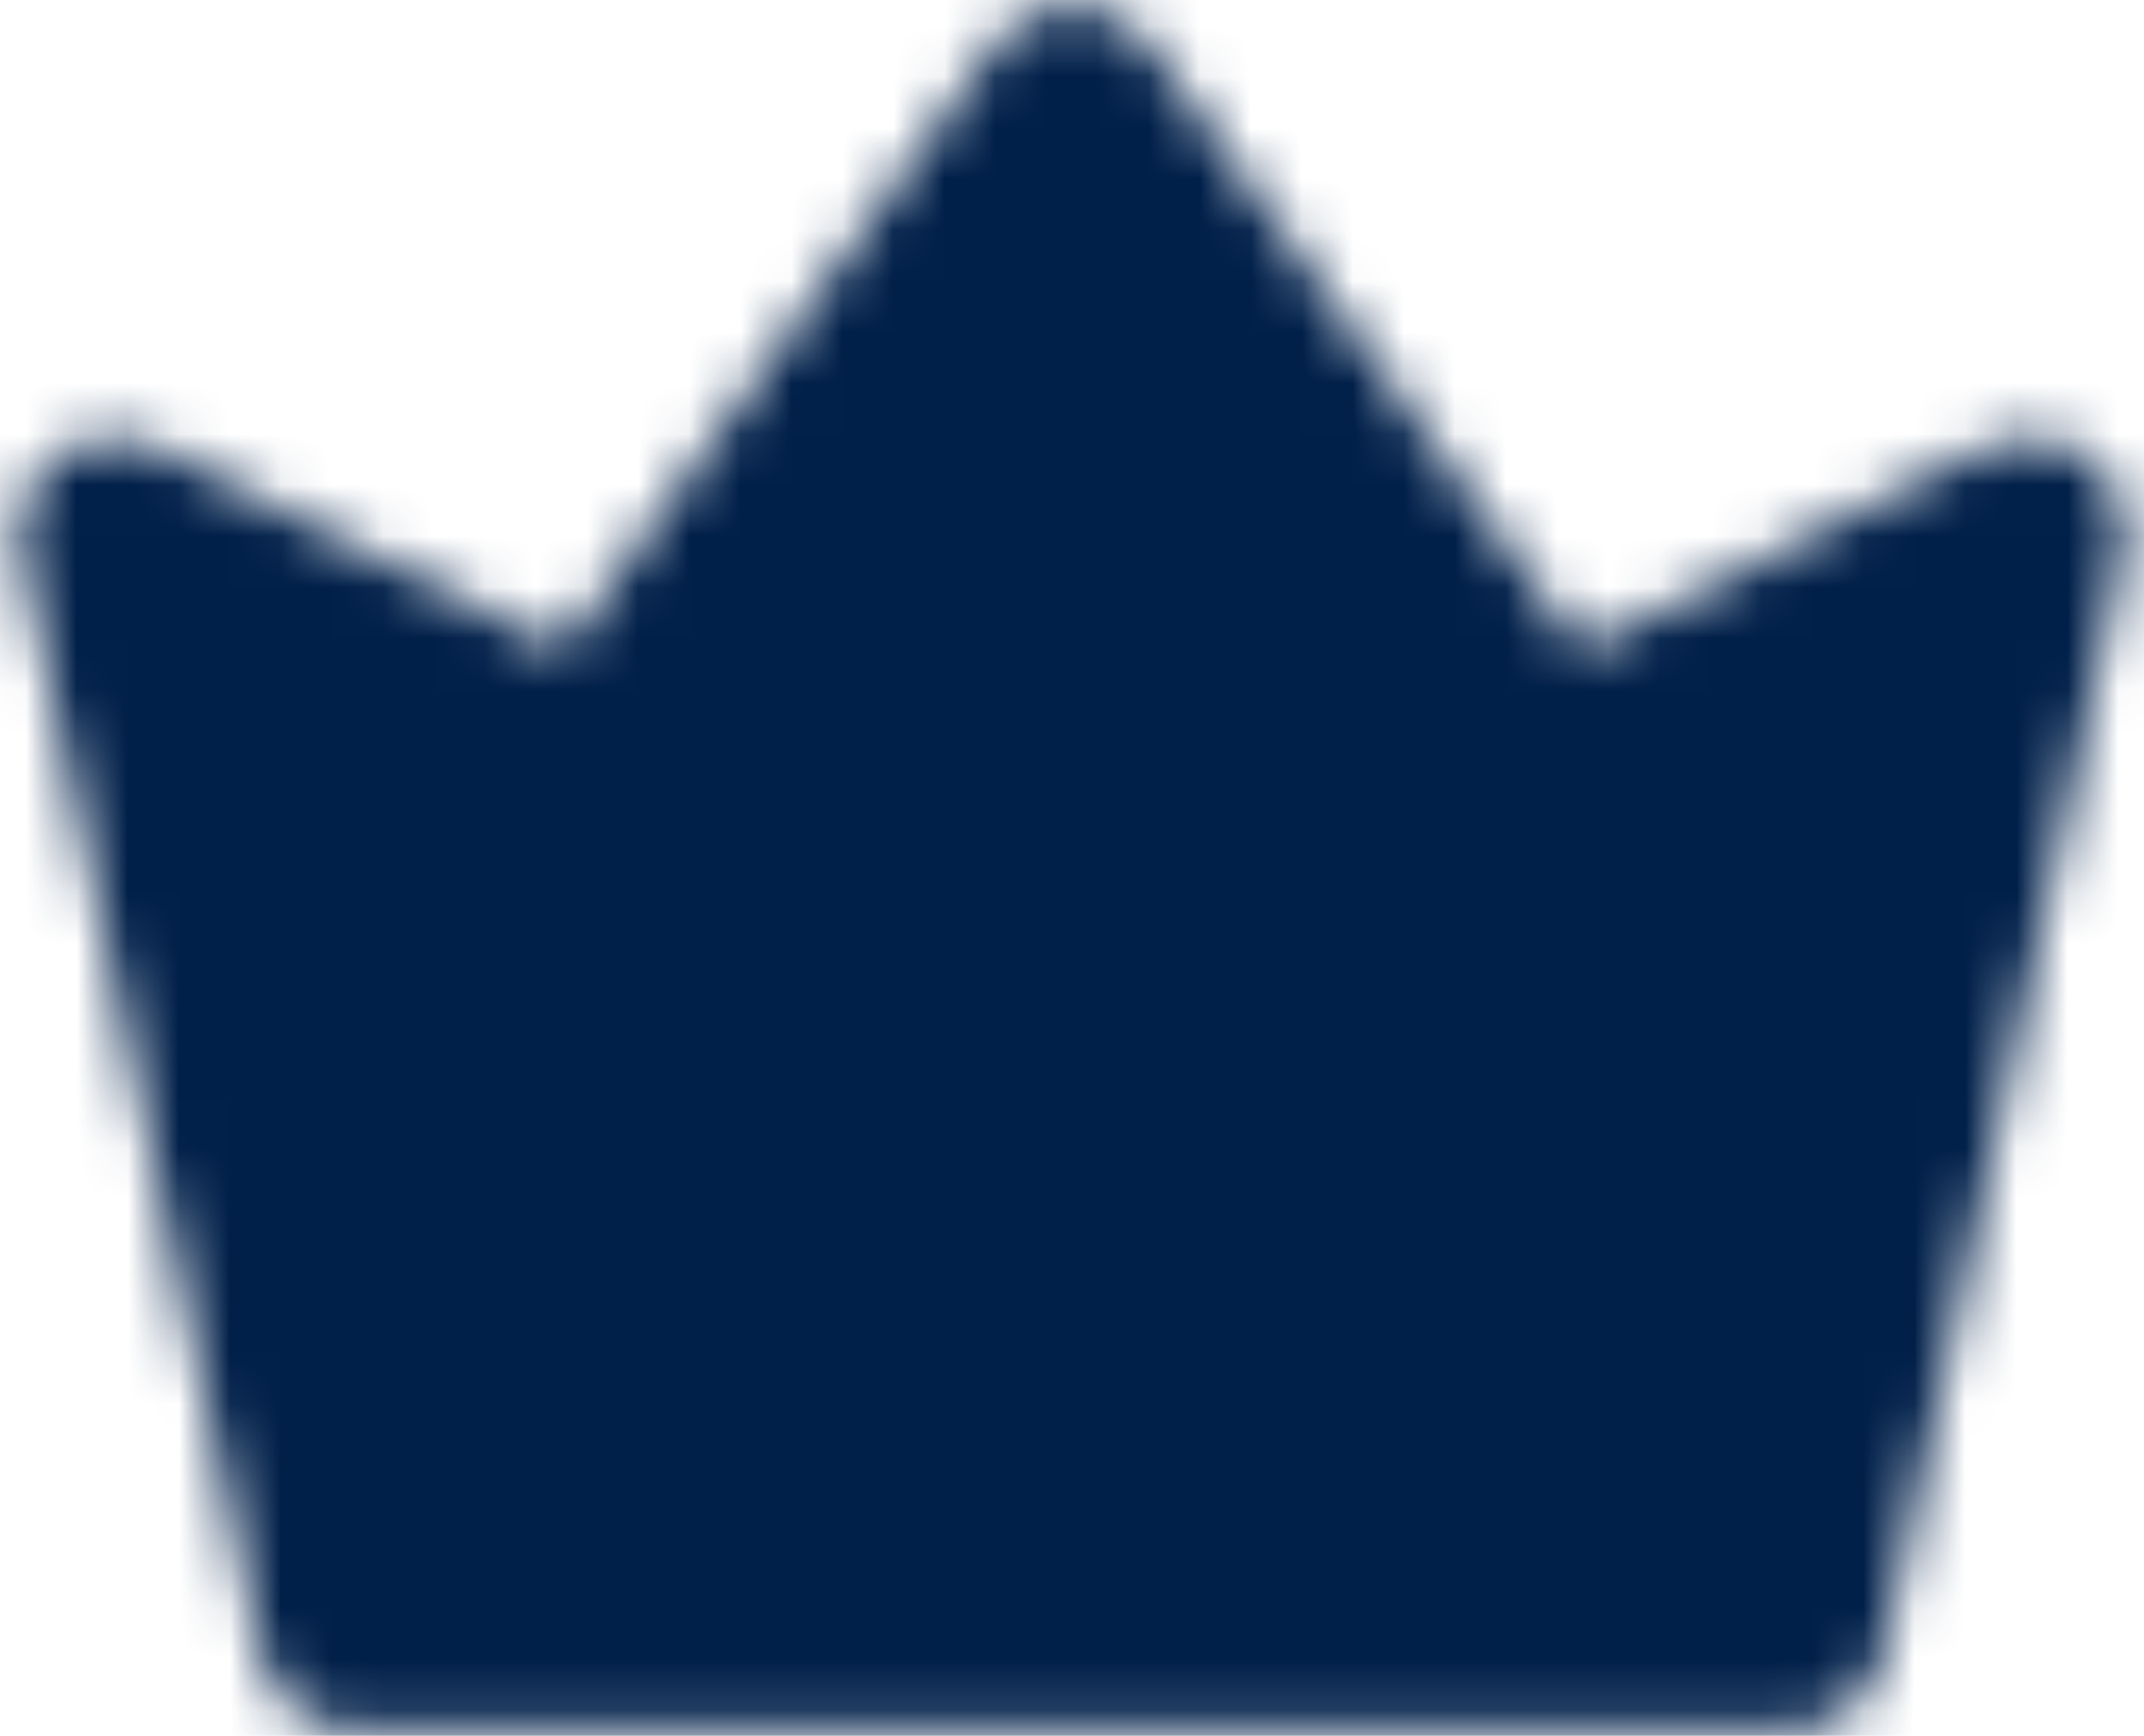
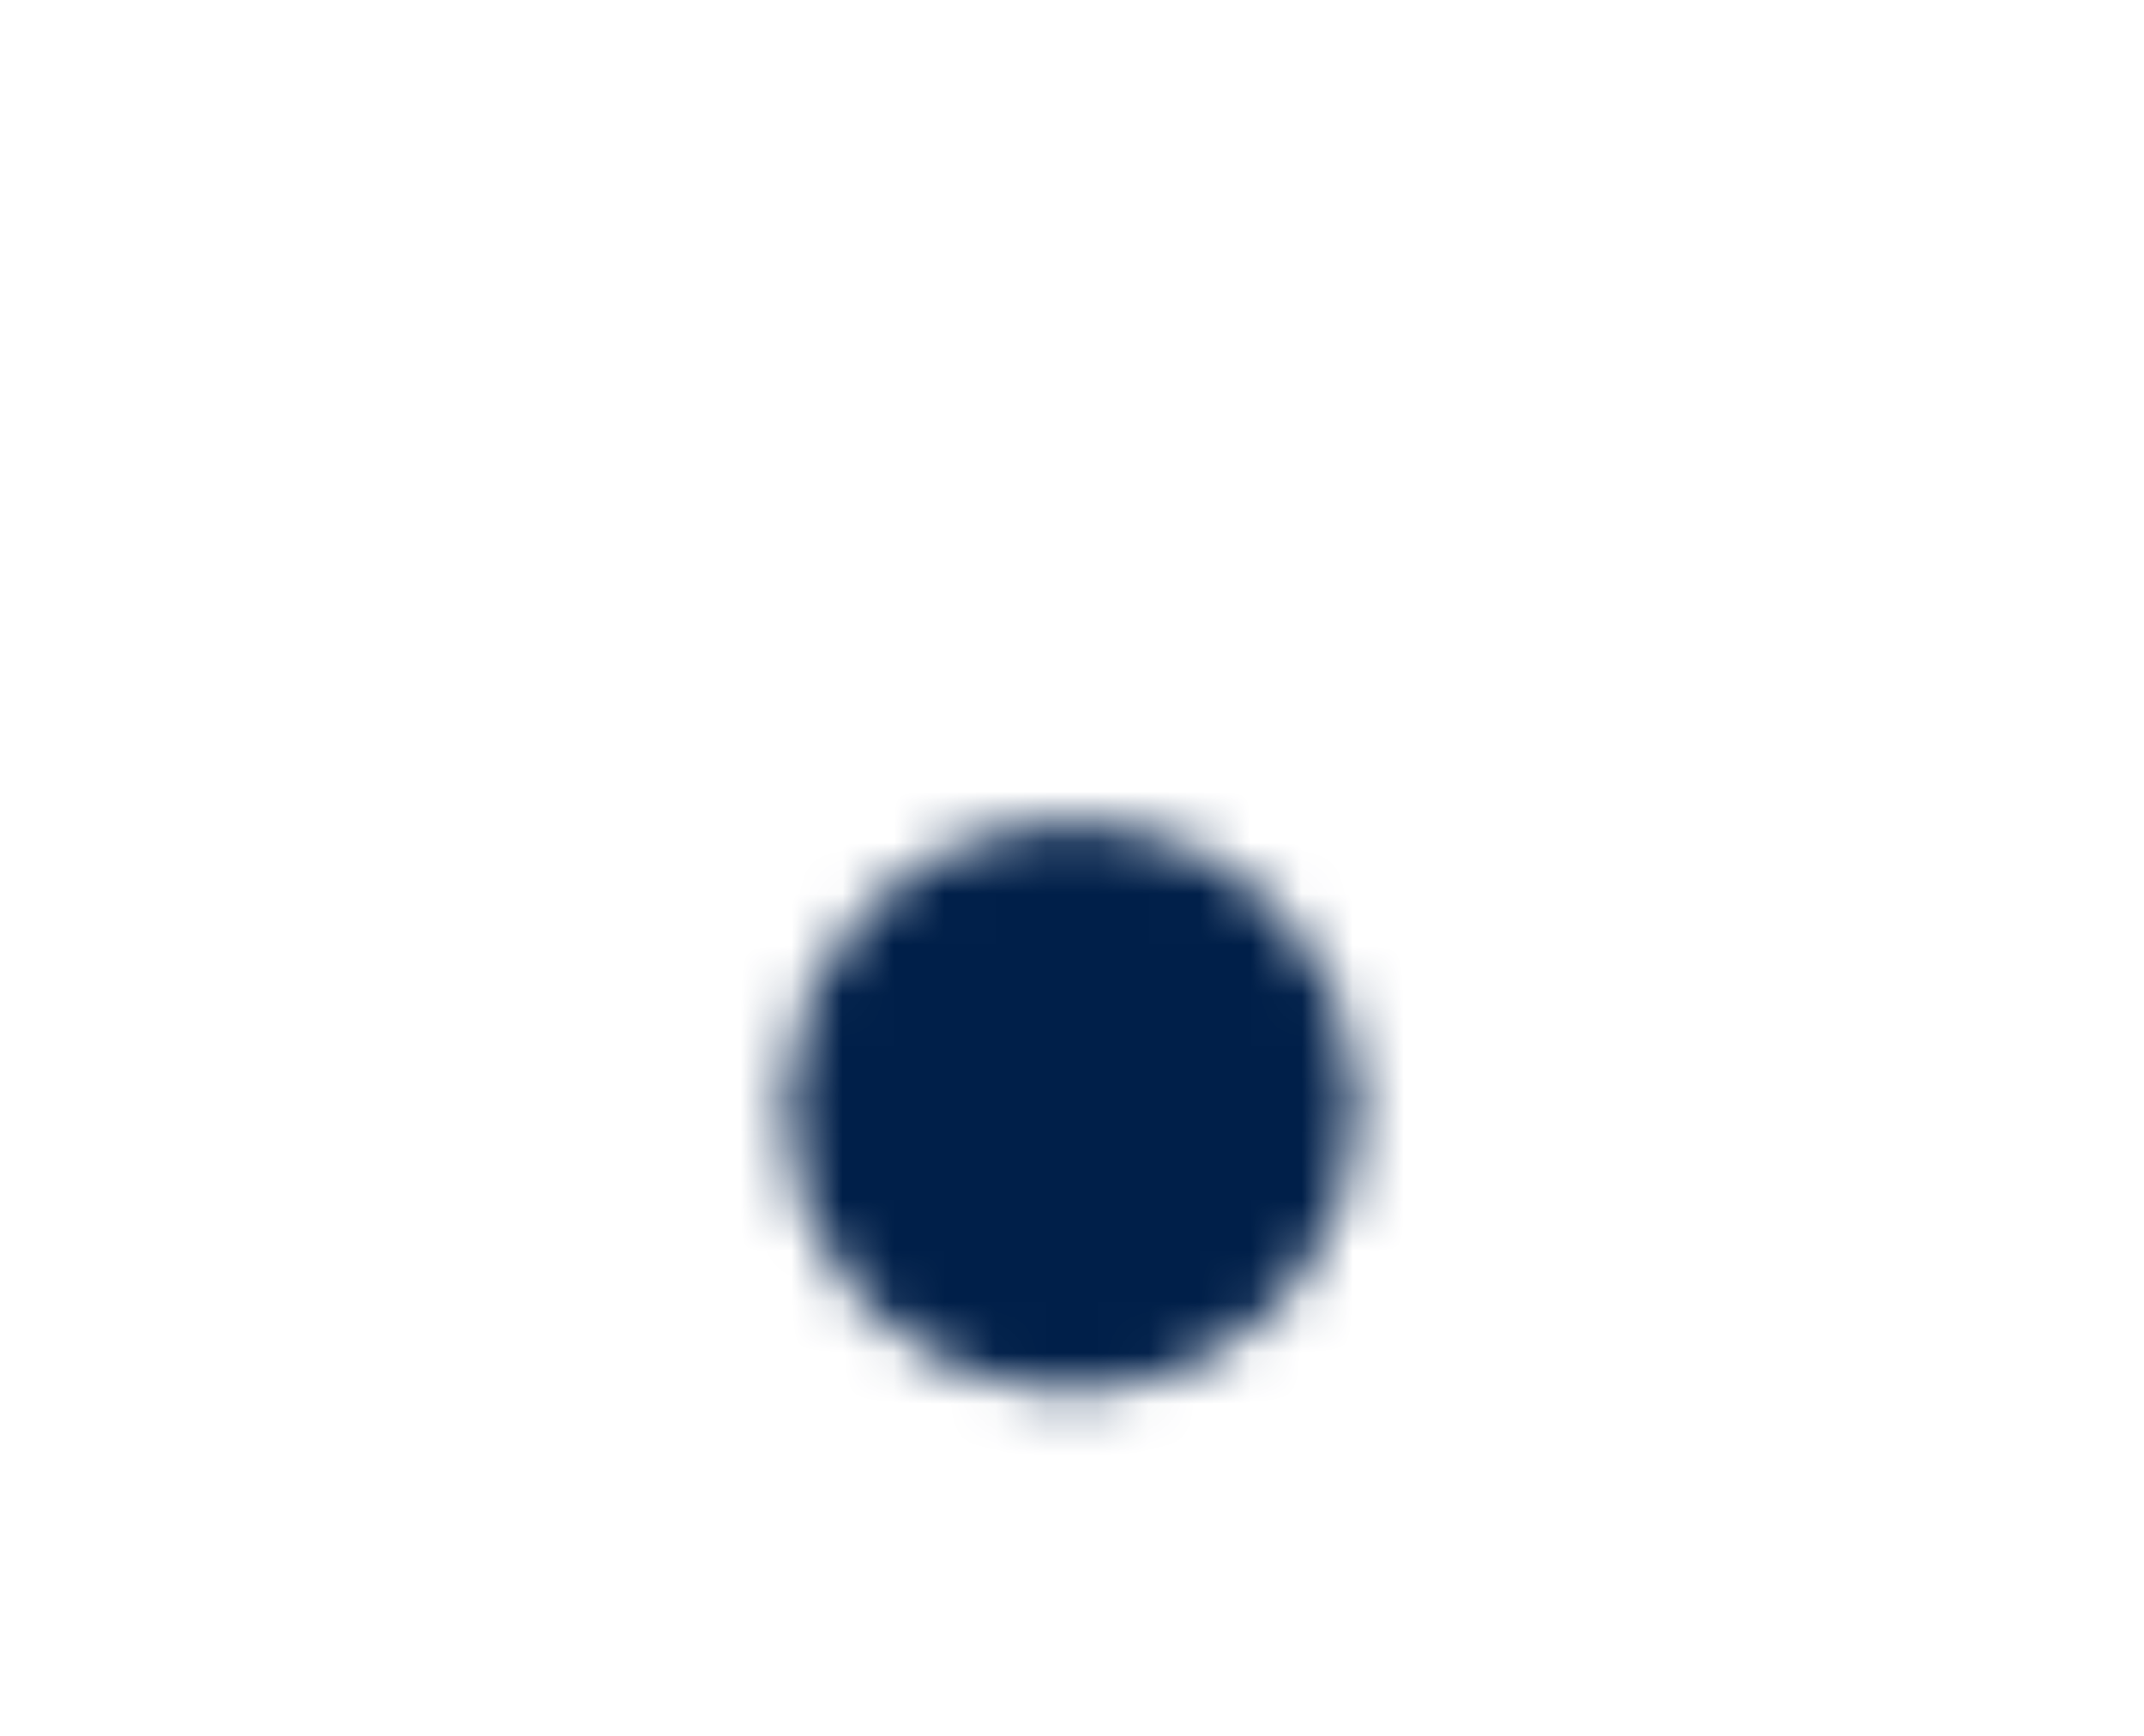
<svg xmlns="http://www.w3.org/2000/svg" width="42" height="34" viewBox="0 0 42 34" fill="none">
  <mask id="mask0_4635_223" style="mask-type:luminance" maskUnits="userSpaceOnUse" x="0" y="0" width="42" height="34">
-     <path d="M6.938 32L2.25 10.438L11.626 15.125L21 2L30.375 15.125L39.751 10.438L35.063 32H6.938Z" fill="white" stroke="white" stroke-width="3.75" stroke-linejoin="round" />
    <path d="M21 25.438C21.995 25.438 22.949 25.042 23.652 24.339C24.355 23.636 24.75 22.682 24.75 21.688C24.75 20.693 24.355 19.739 23.652 19.036C22.949 18.333 21.995 17.938 21 17.938C20.006 17.938 19.052 18.333 18.349 19.036C17.646 19.739 17.25 20.693 17.25 21.688C17.25 22.682 17.646 23.636 18.349 24.339C19.052 25.042 20.006 25.438 21 25.438Z" fill="black" stroke="black" stroke-width="3.75" stroke-linejoin="round" />
  </mask>
  <g mask="url(#mask0_4635_223)">
    <path d="M-1.5 -5.5H43.501V39.5H-1.5V-5.5Z" fill="#001F49" />
  </g>
</svg>